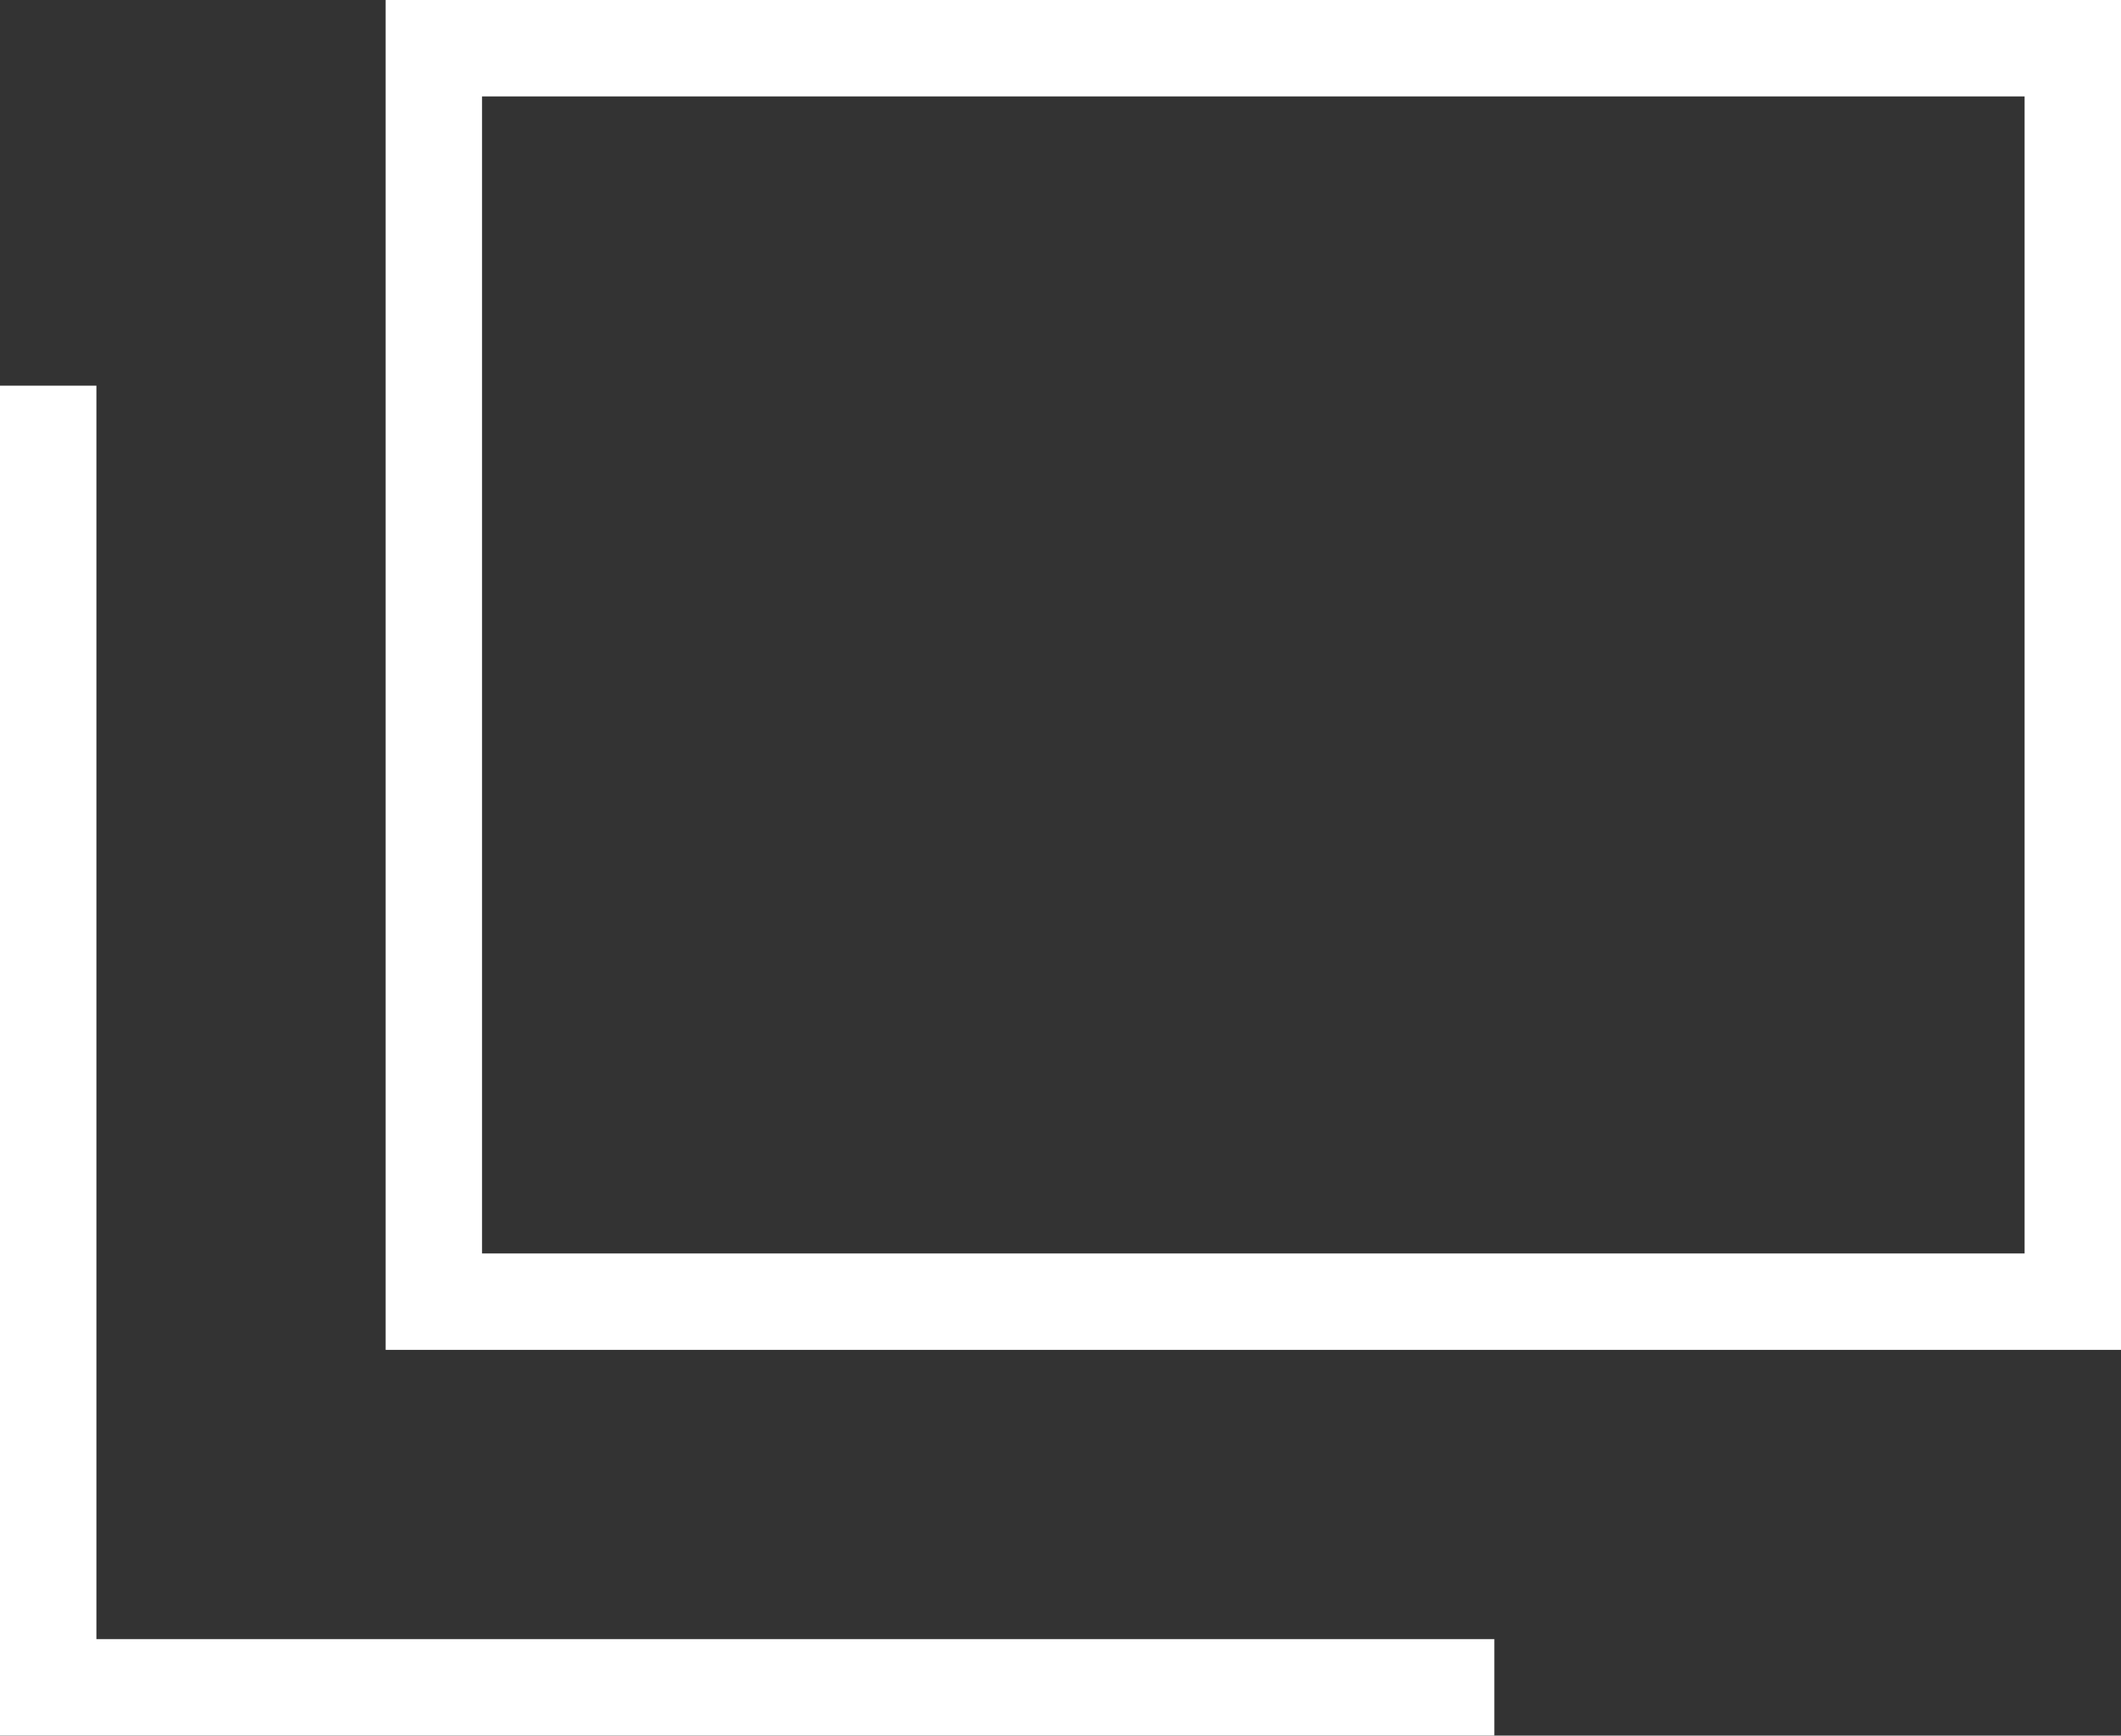
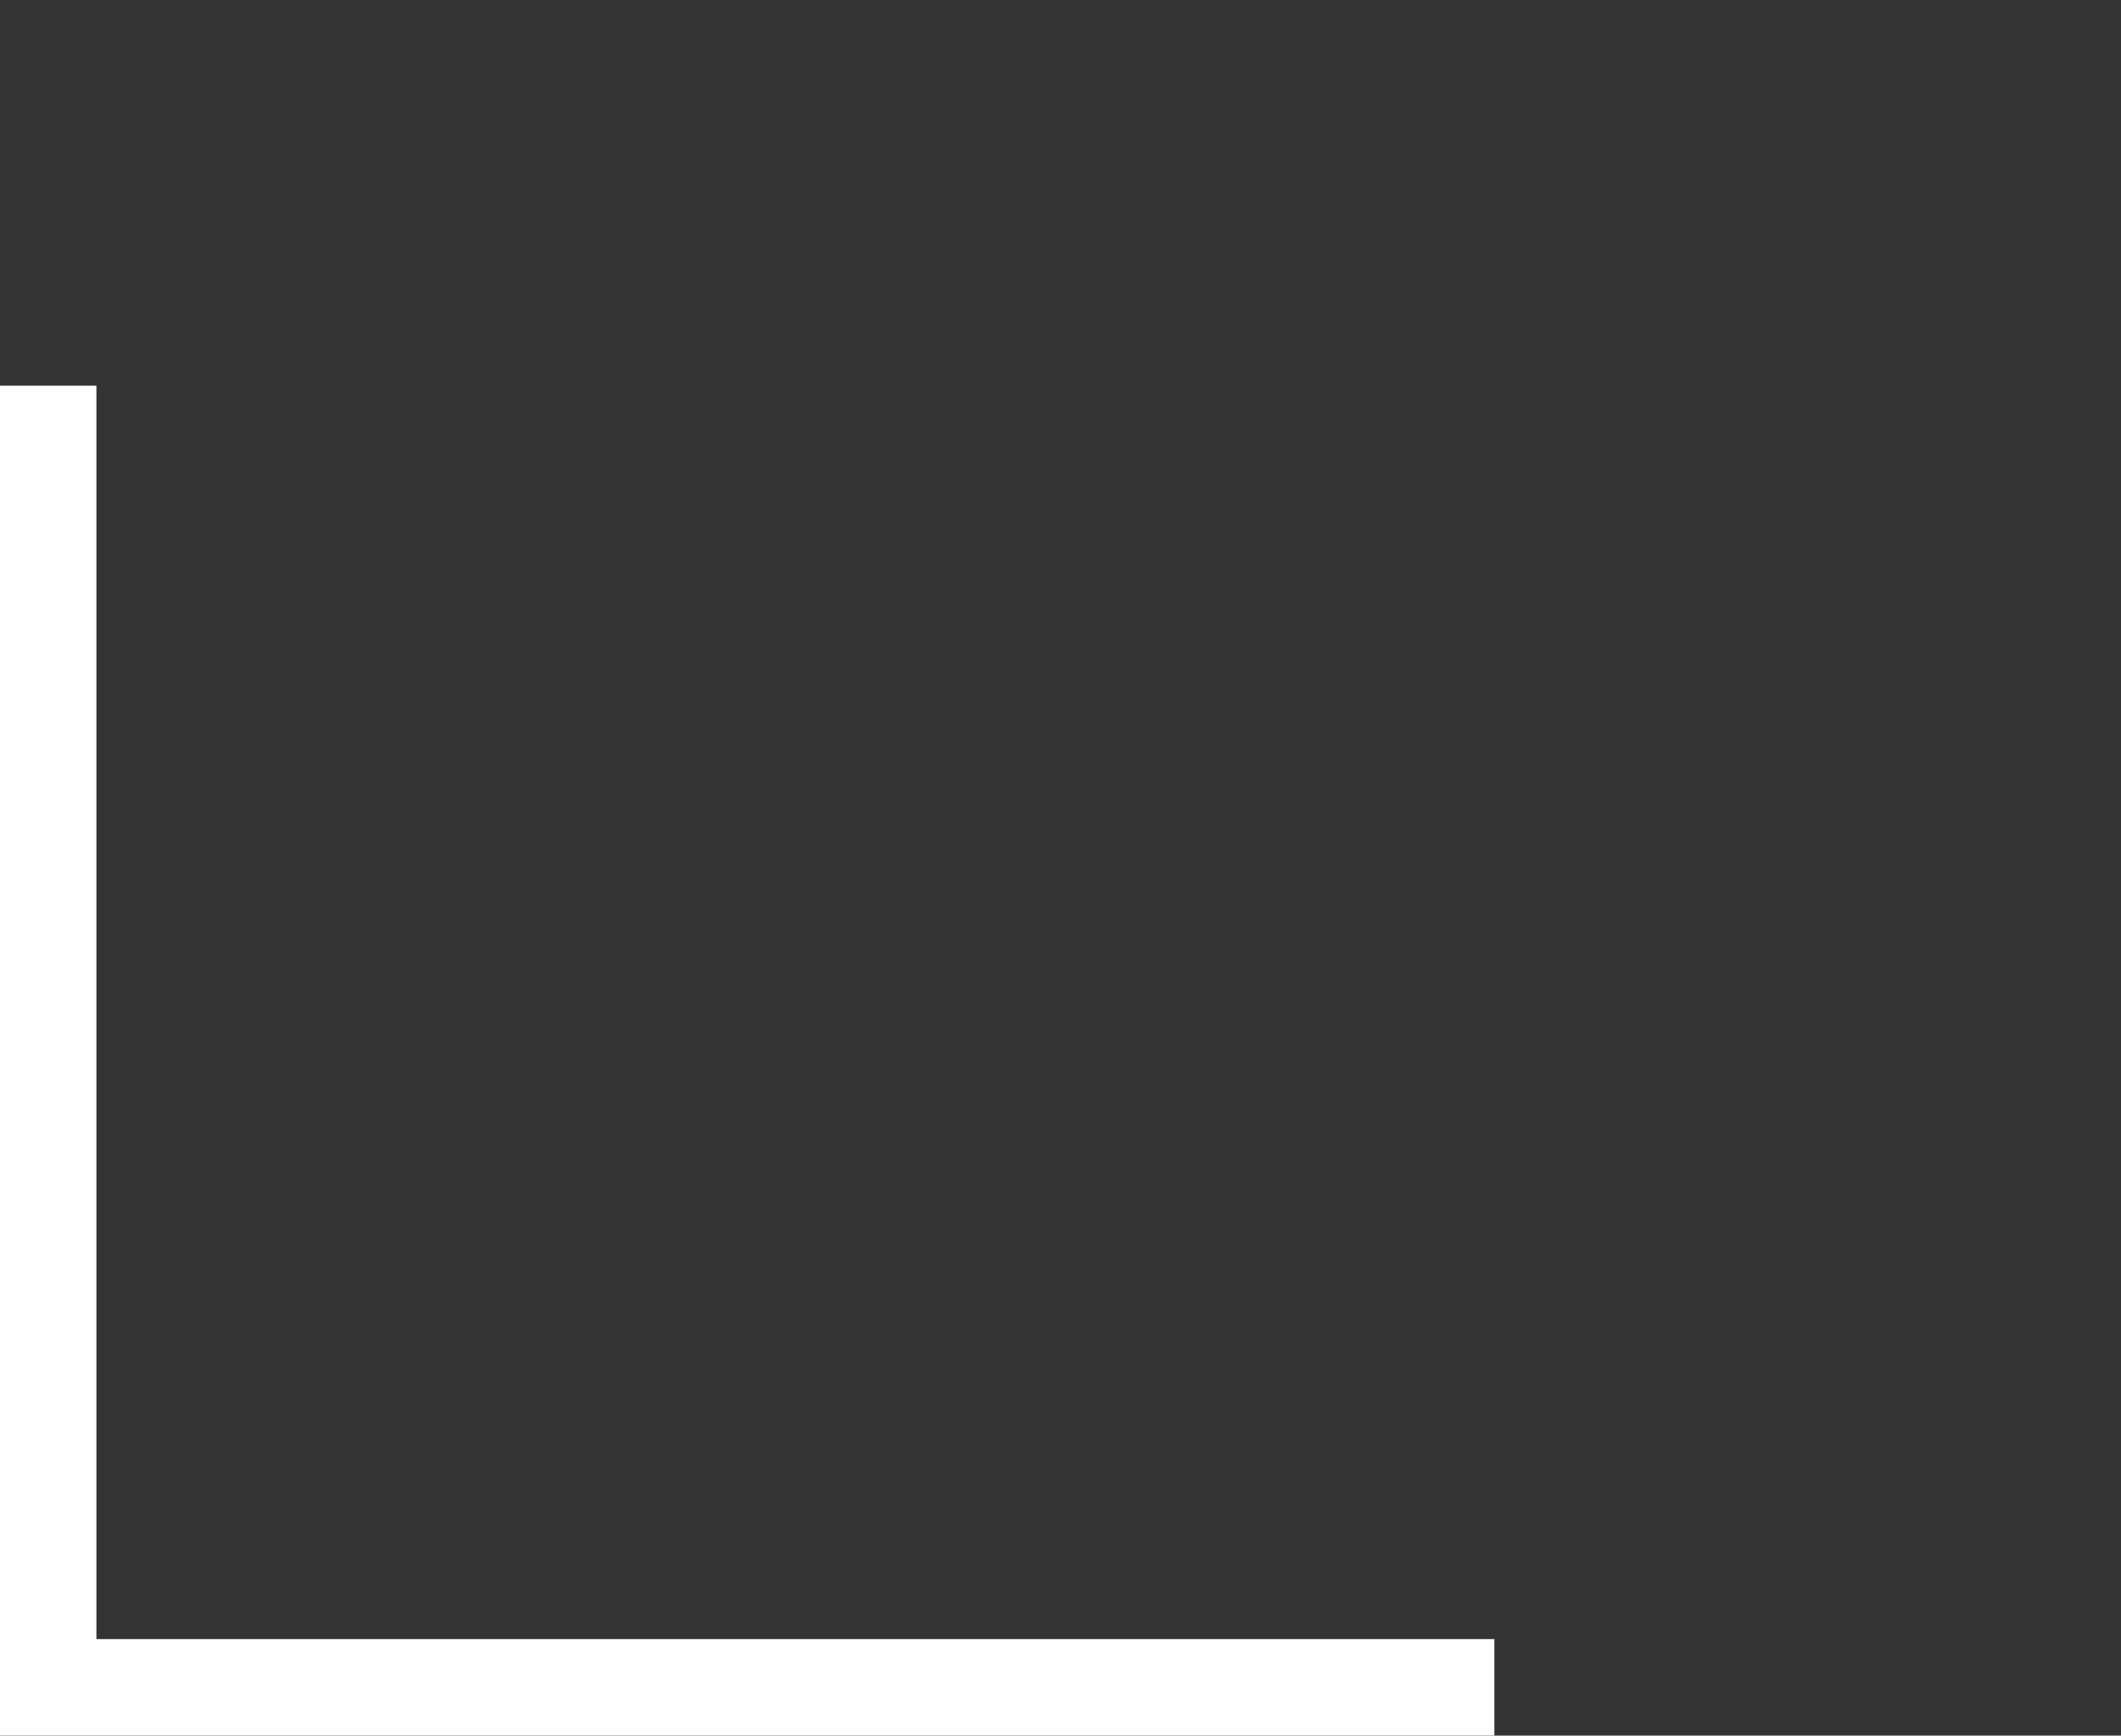
<svg xmlns="http://www.w3.org/2000/svg" width="22" height="18.001" viewBox="0 0 22 18.001">
  <rect x="0" y="0" width="22" height="18.001" fill="#333333" stroke="none" />
  <g id="グループ_1484" data-name="グループ 1484" transform="translate(-127.865 -16)">
-     <path id="長方形_2721" data-name="長方形 2721" d="M1,1V13H17V1H1M0,0H18V14H0Z" transform="translate(131.865 16)" fill="#fff" />
    <path id="合体_3" data-name="合体 3" d="M10070.5,20871.506h1v13h14.5v1h-14.5v0h-1Z" transform="translate(-9942.635 -20851.506)" fill="#fff" />
  </g>
</svg>